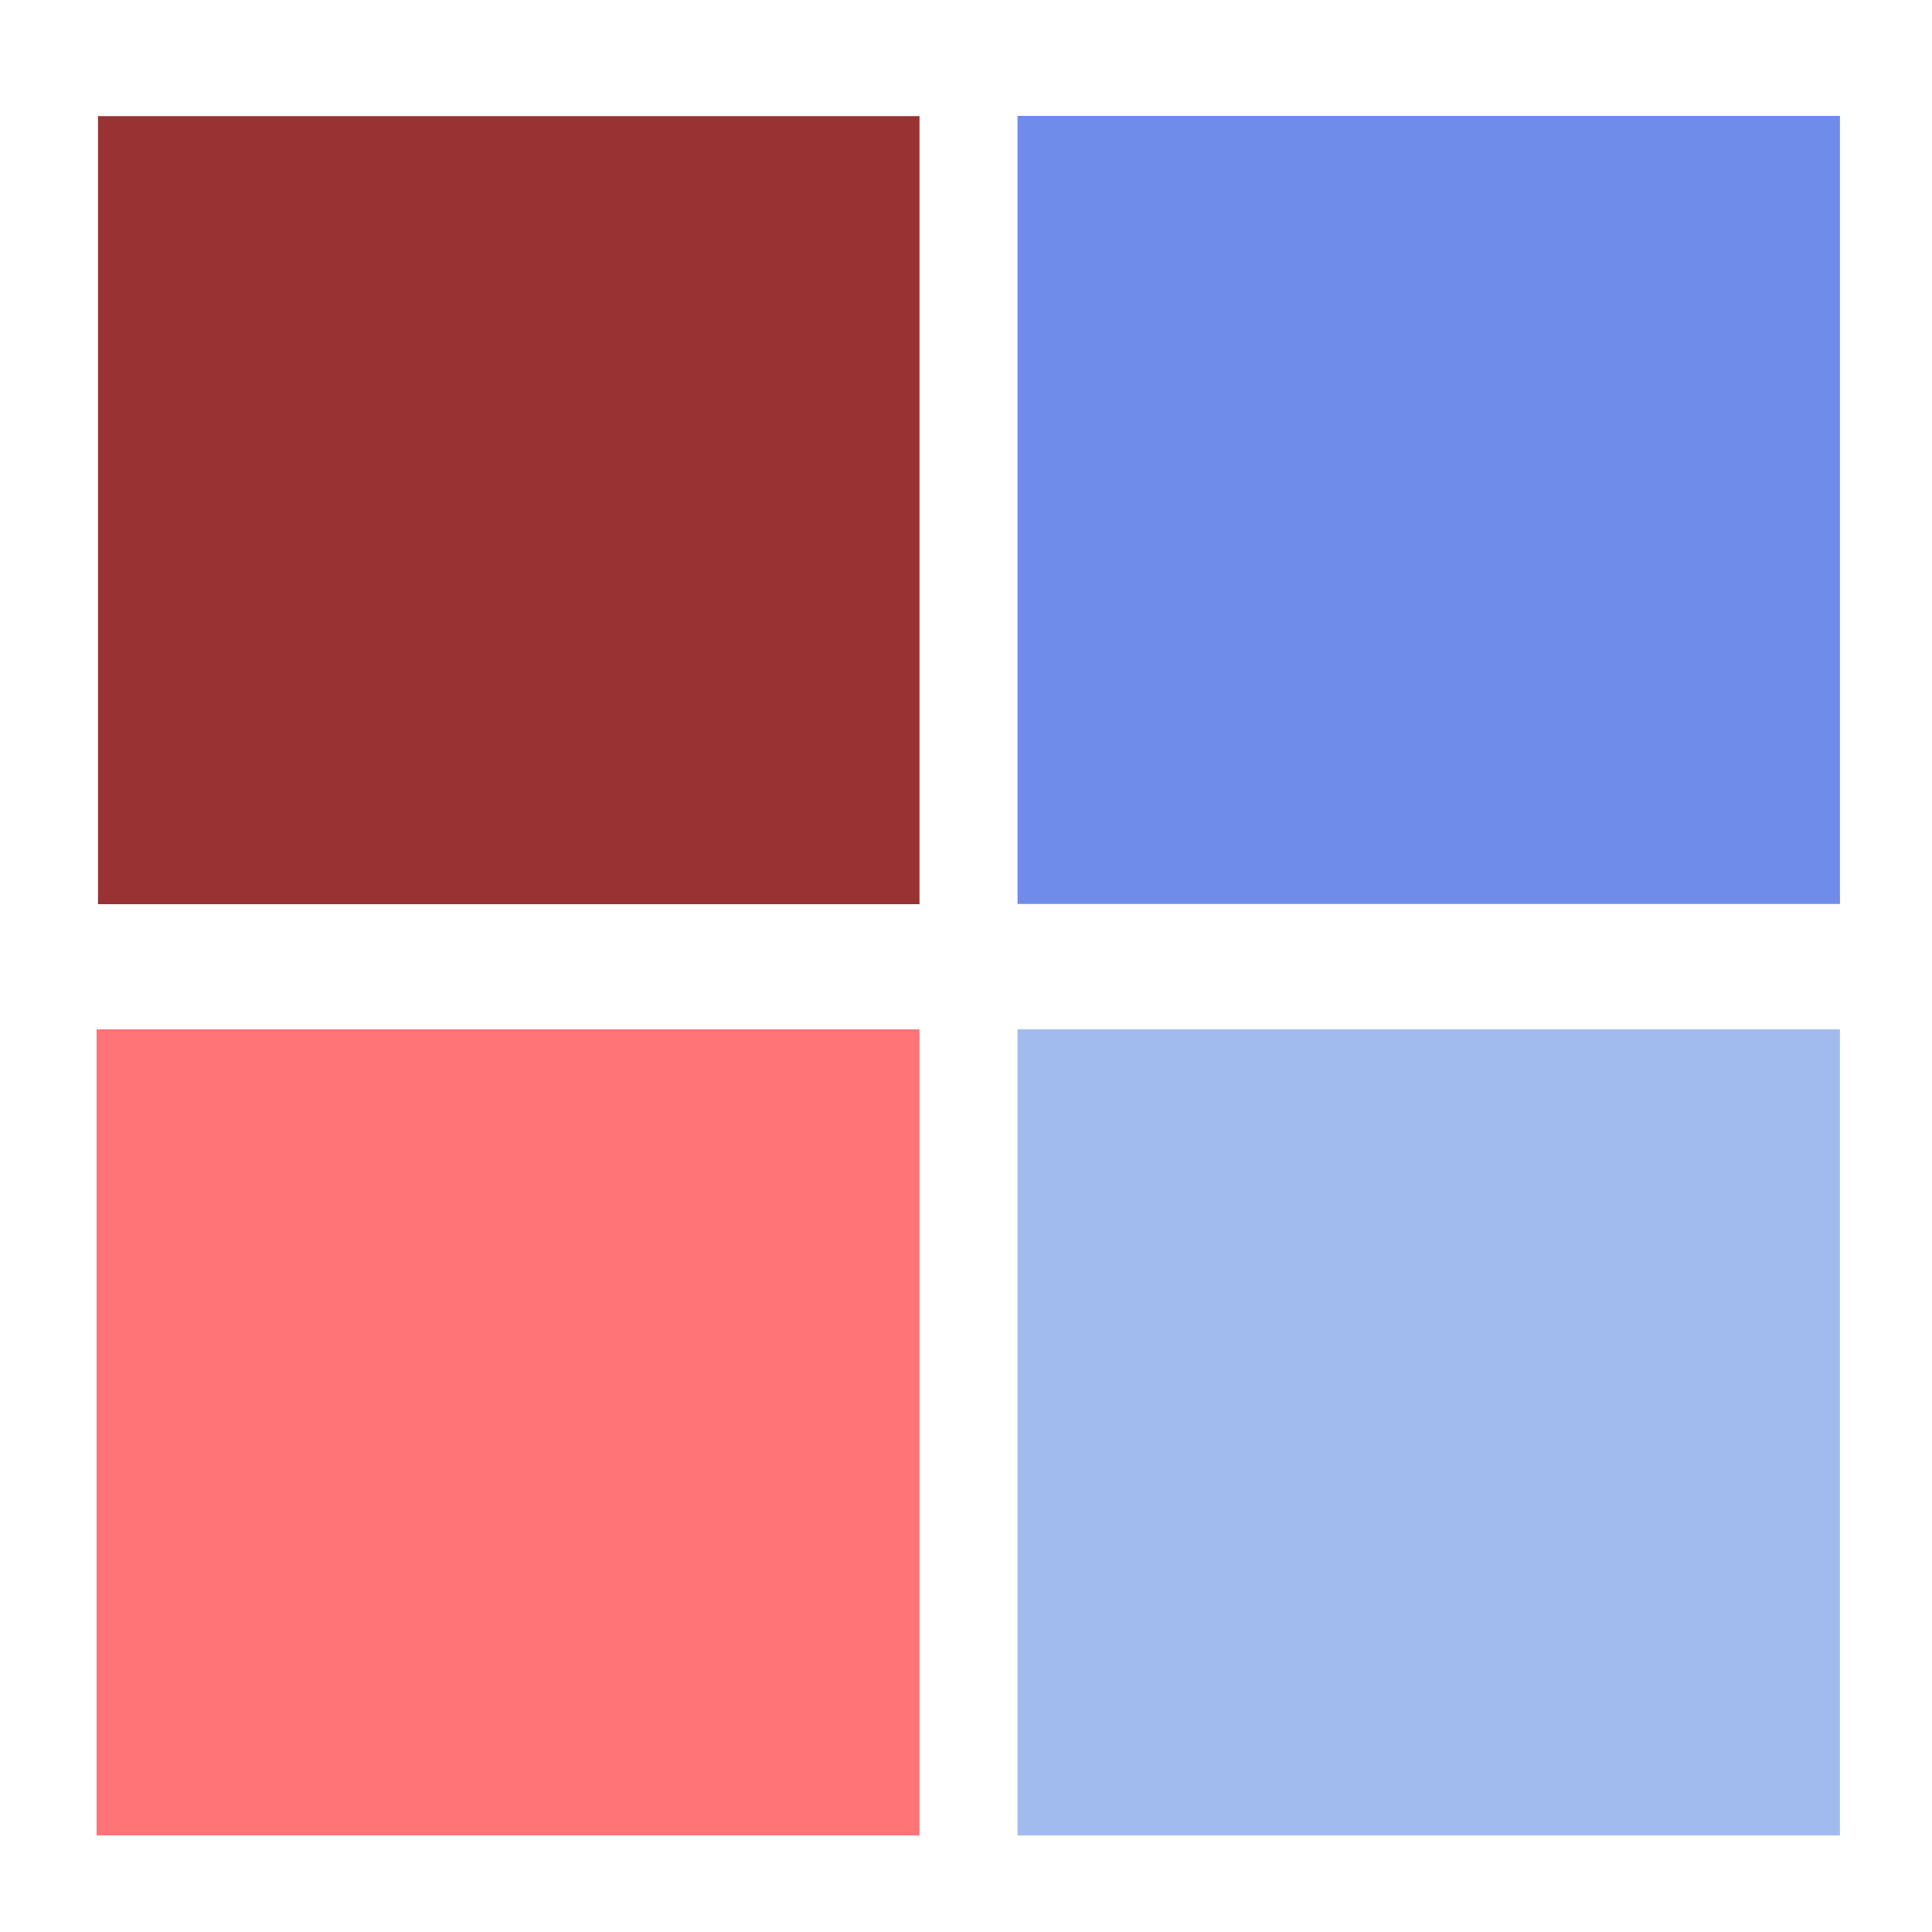
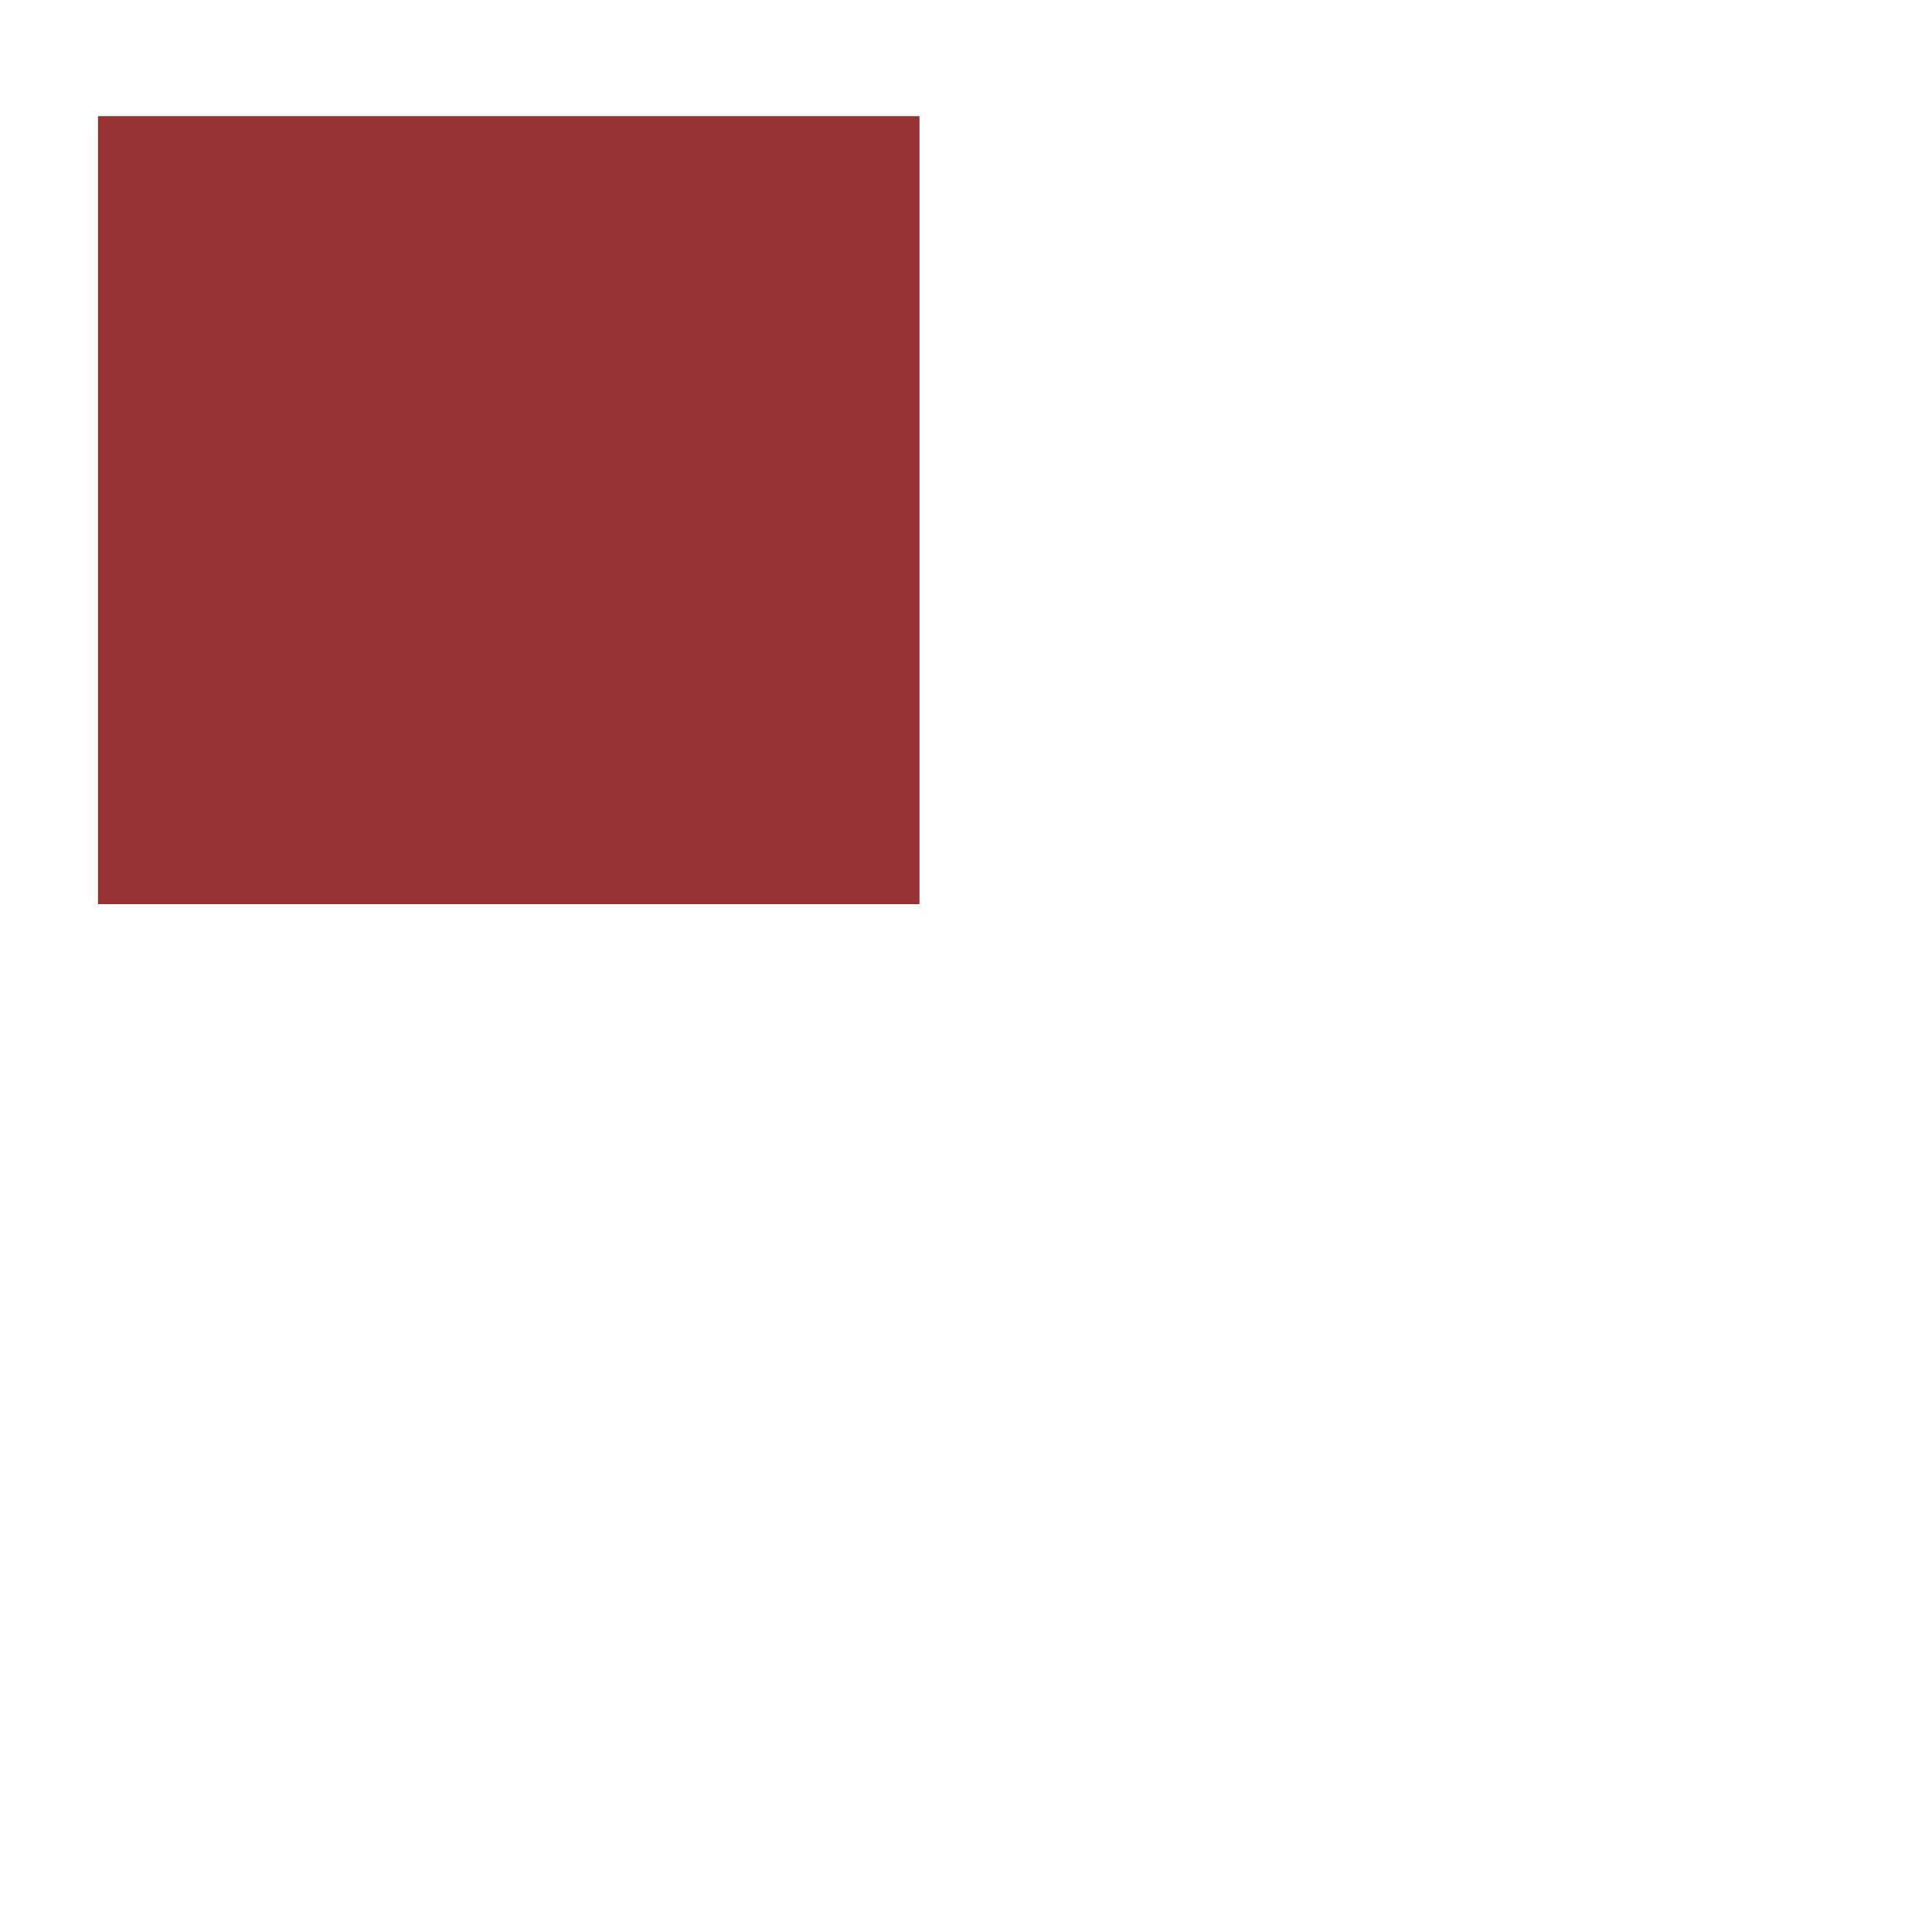
<svg xmlns="http://www.w3.org/2000/svg" width="100" height="100" fill="none">
  <path fill="#933" d="M47.594 6.011H5.071V46.8h42.523V6.011Z" />
-   <path fill="#FF7476" d="M47.591 53.278H5V95h42.591V53.278Z" />
-   <path fill="#6F8CEB" d="M95.236 6h-42.57v40.788h42.57V6Z" />
-   <path fill="#A2BBEF" d="M95.236 53.278h-42.57V95h42.57V53.278Z" />
</svg>